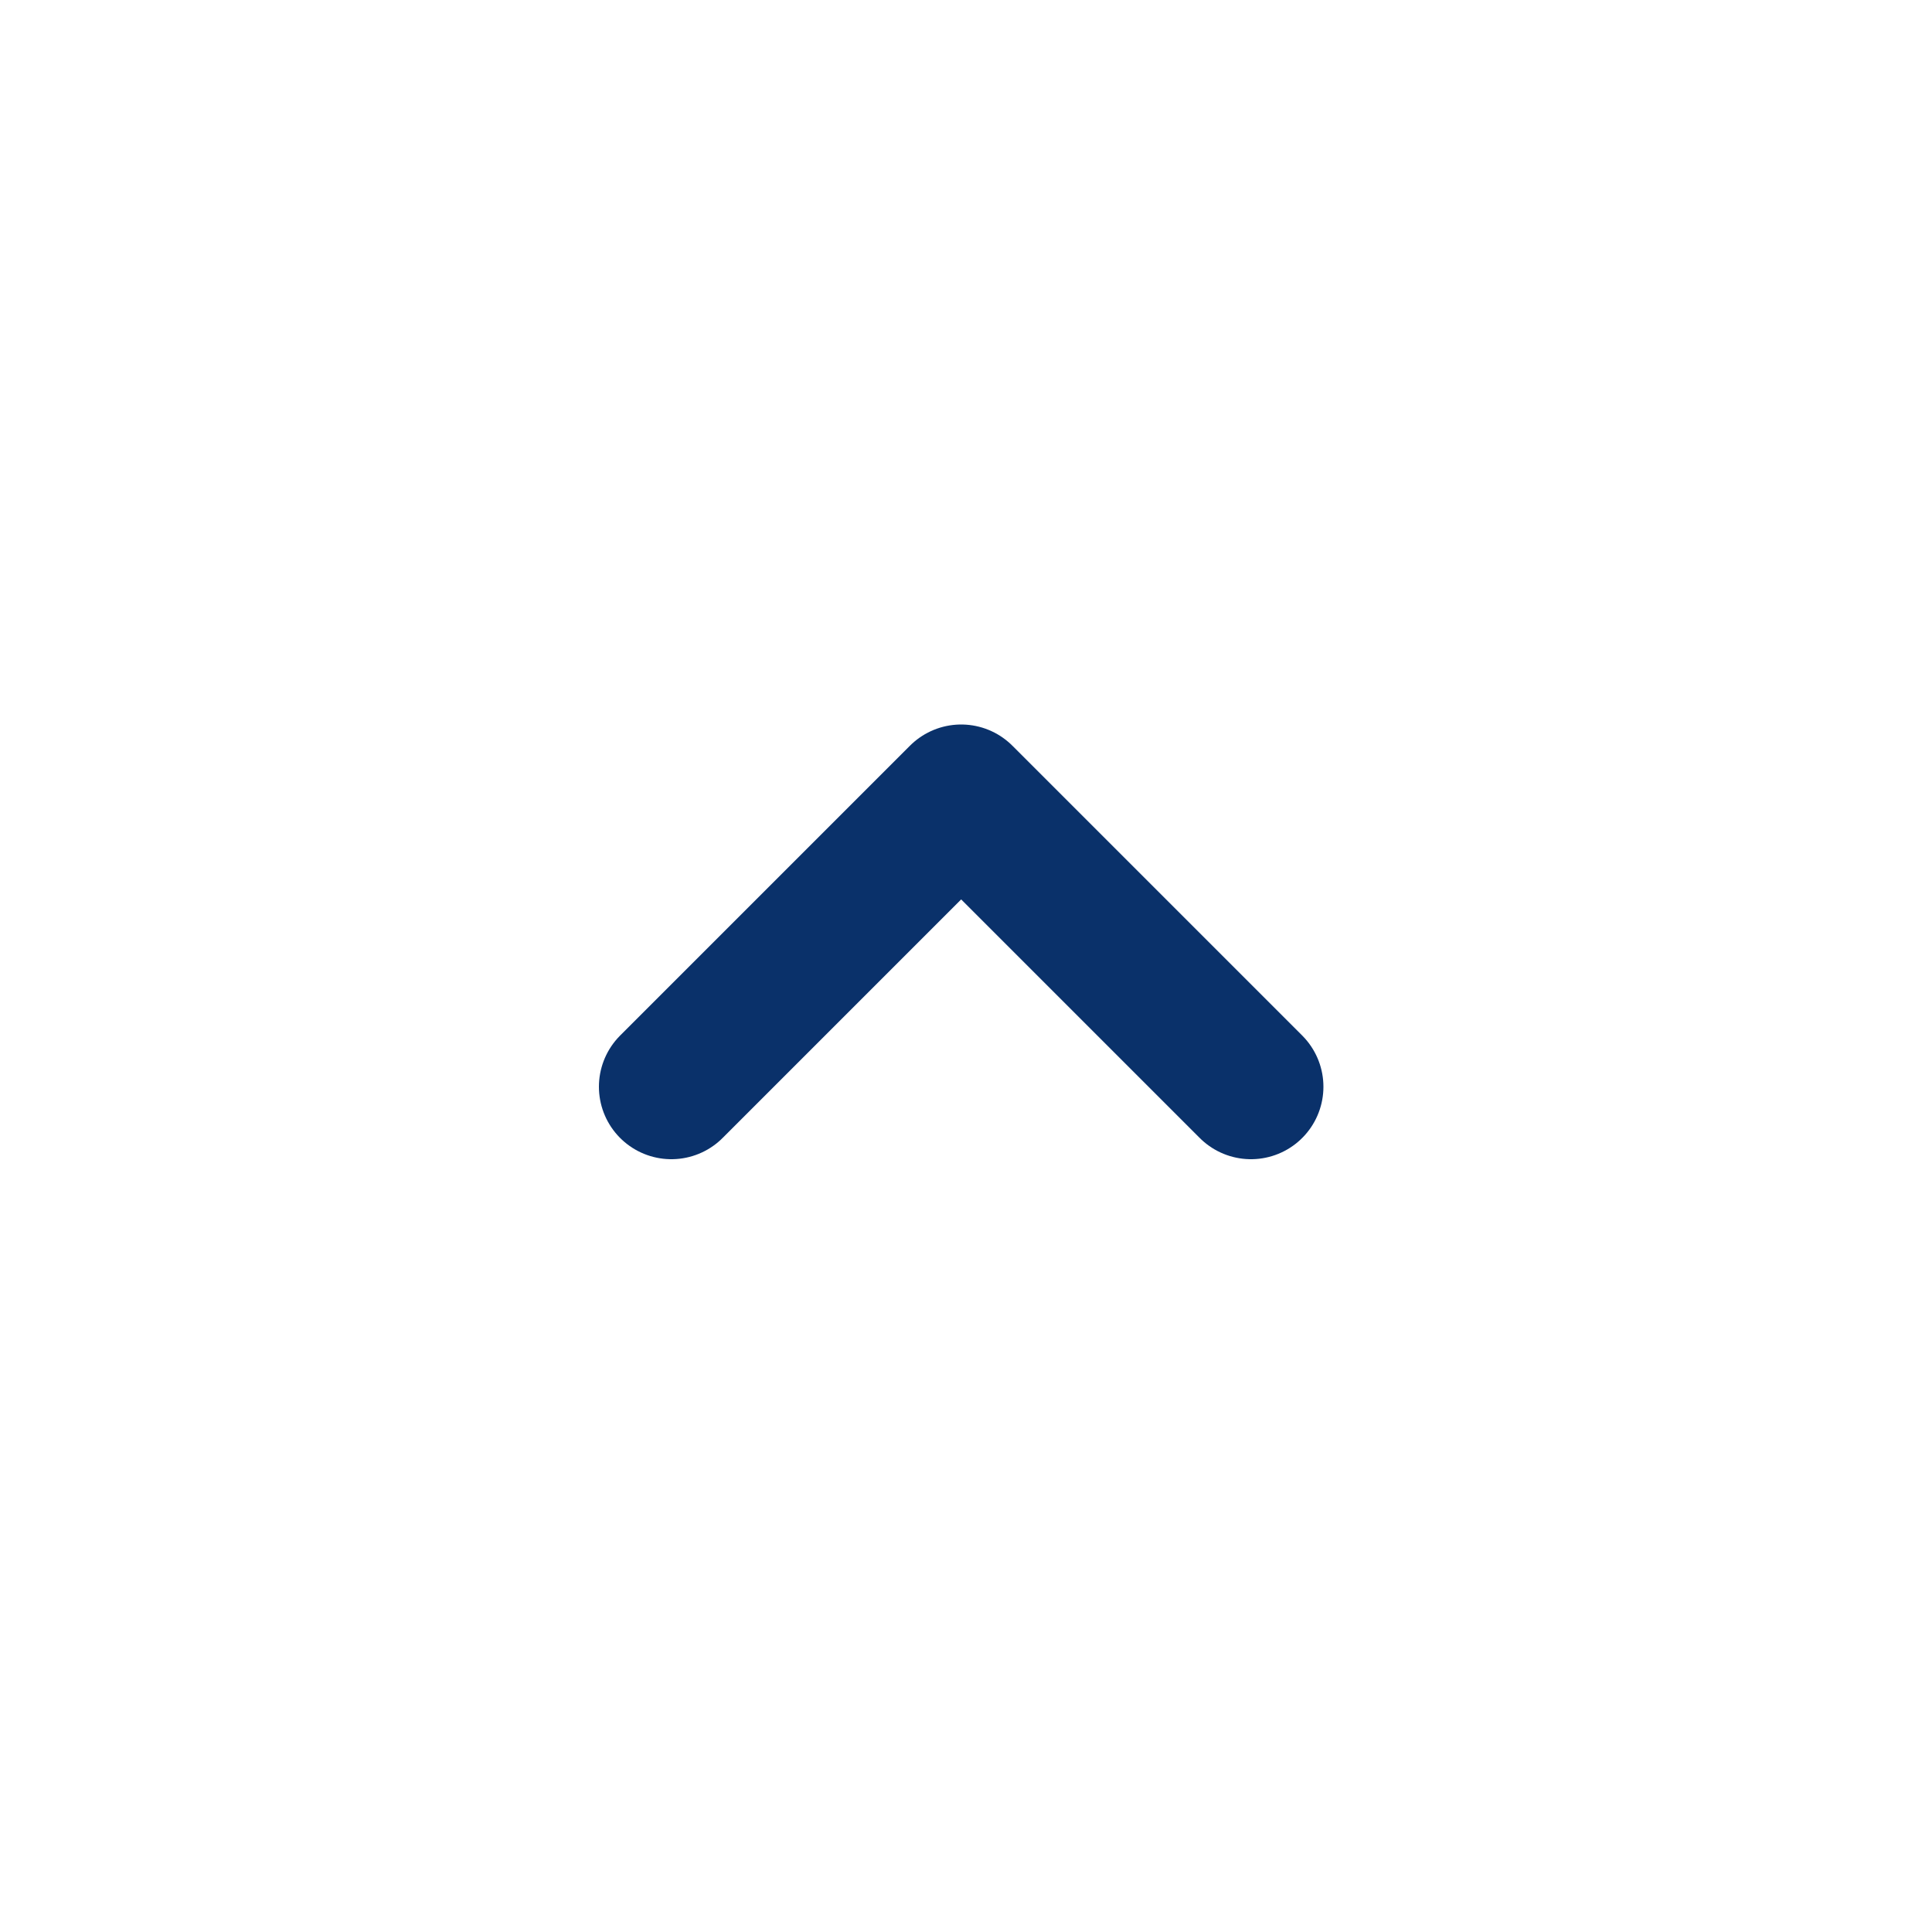
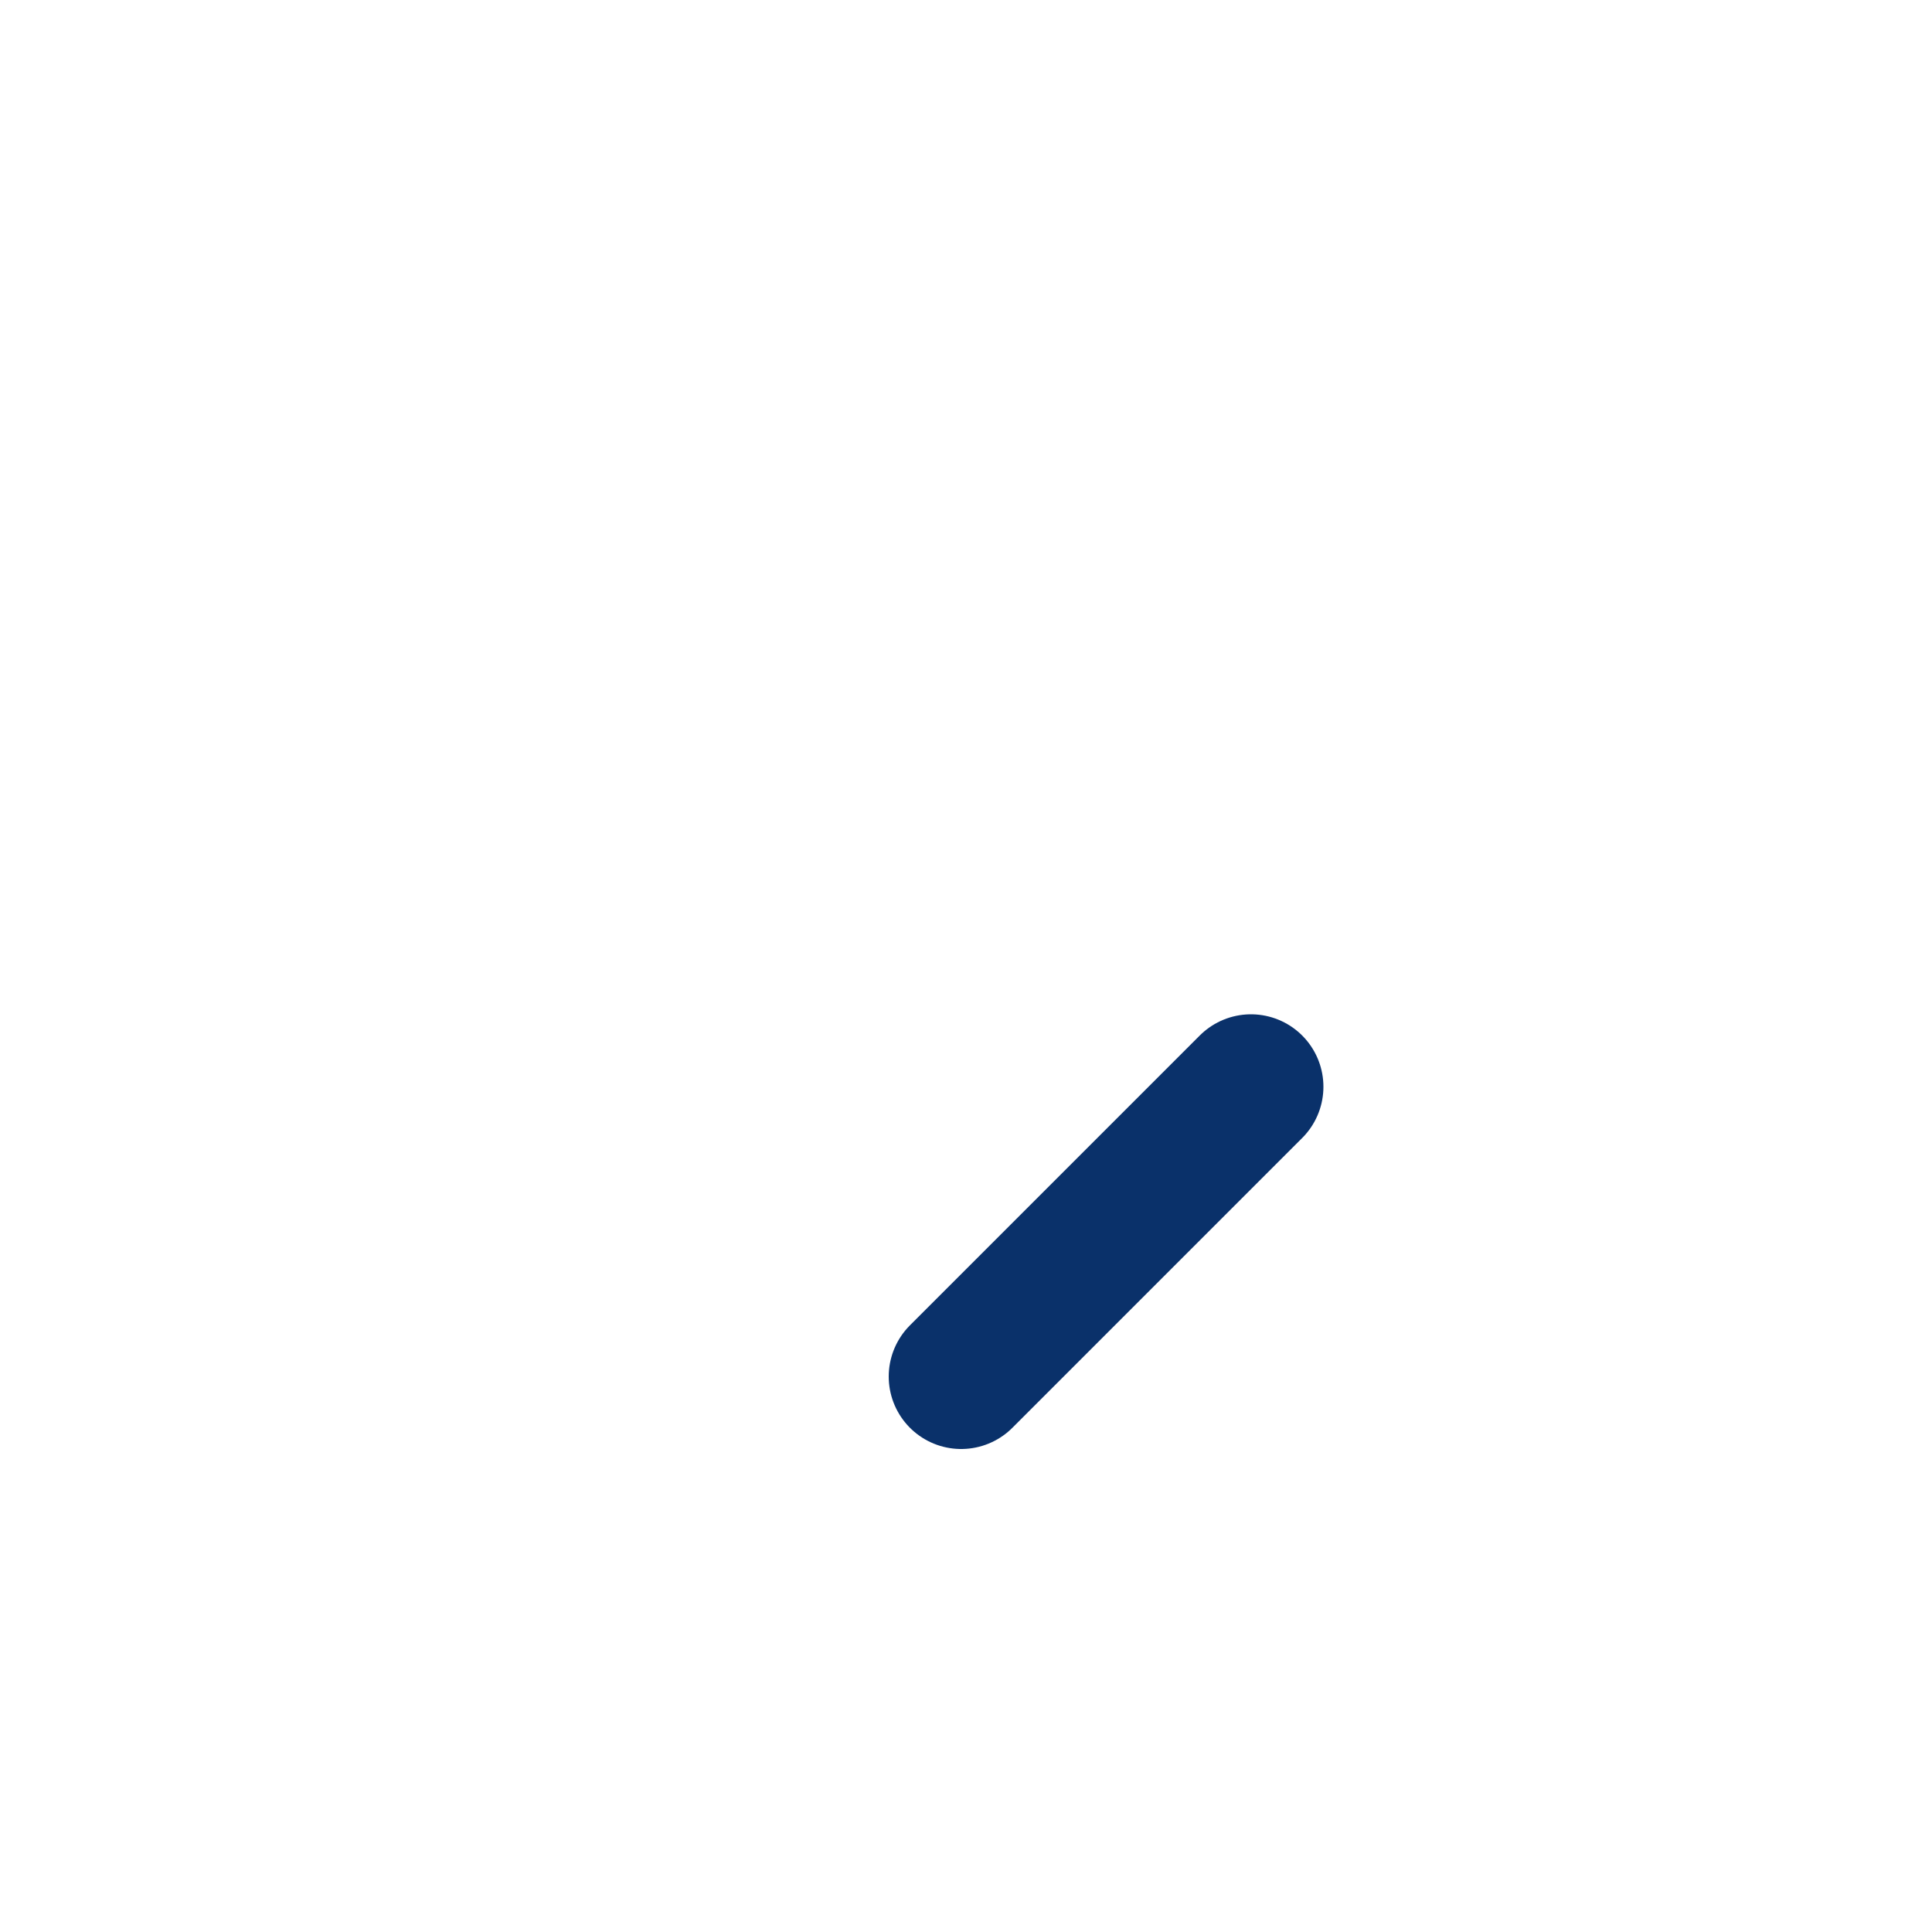
<svg xmlns="http://www.w3.org/2000/svg" version="1.1" id="レイヤー_1" x="0px" y="0px" viewBox="0 0 40 40" style="enable-background:new 0 0 40 40;" xml:space="preserve">
  <style type="text/css">
	.st0{fill:none;stroke:#0A316A;stroke-width:3;stroke-linecap:round;stroke-linejoin:round;}
</style>
  <g id="グループ_1248" transform="translate(-1150 -675)">
    <g transform="matrix(1, 0, 0, 1, 1150, 675)">
	</g>
-     <path id="パス_9503" class="st0" d="M1175.9,697.5l-6-6l-6,6" />
+     <path id="パス_9503" class="st0" d="M1175.9,697.5l-6,6" />
  </g>
</svg>